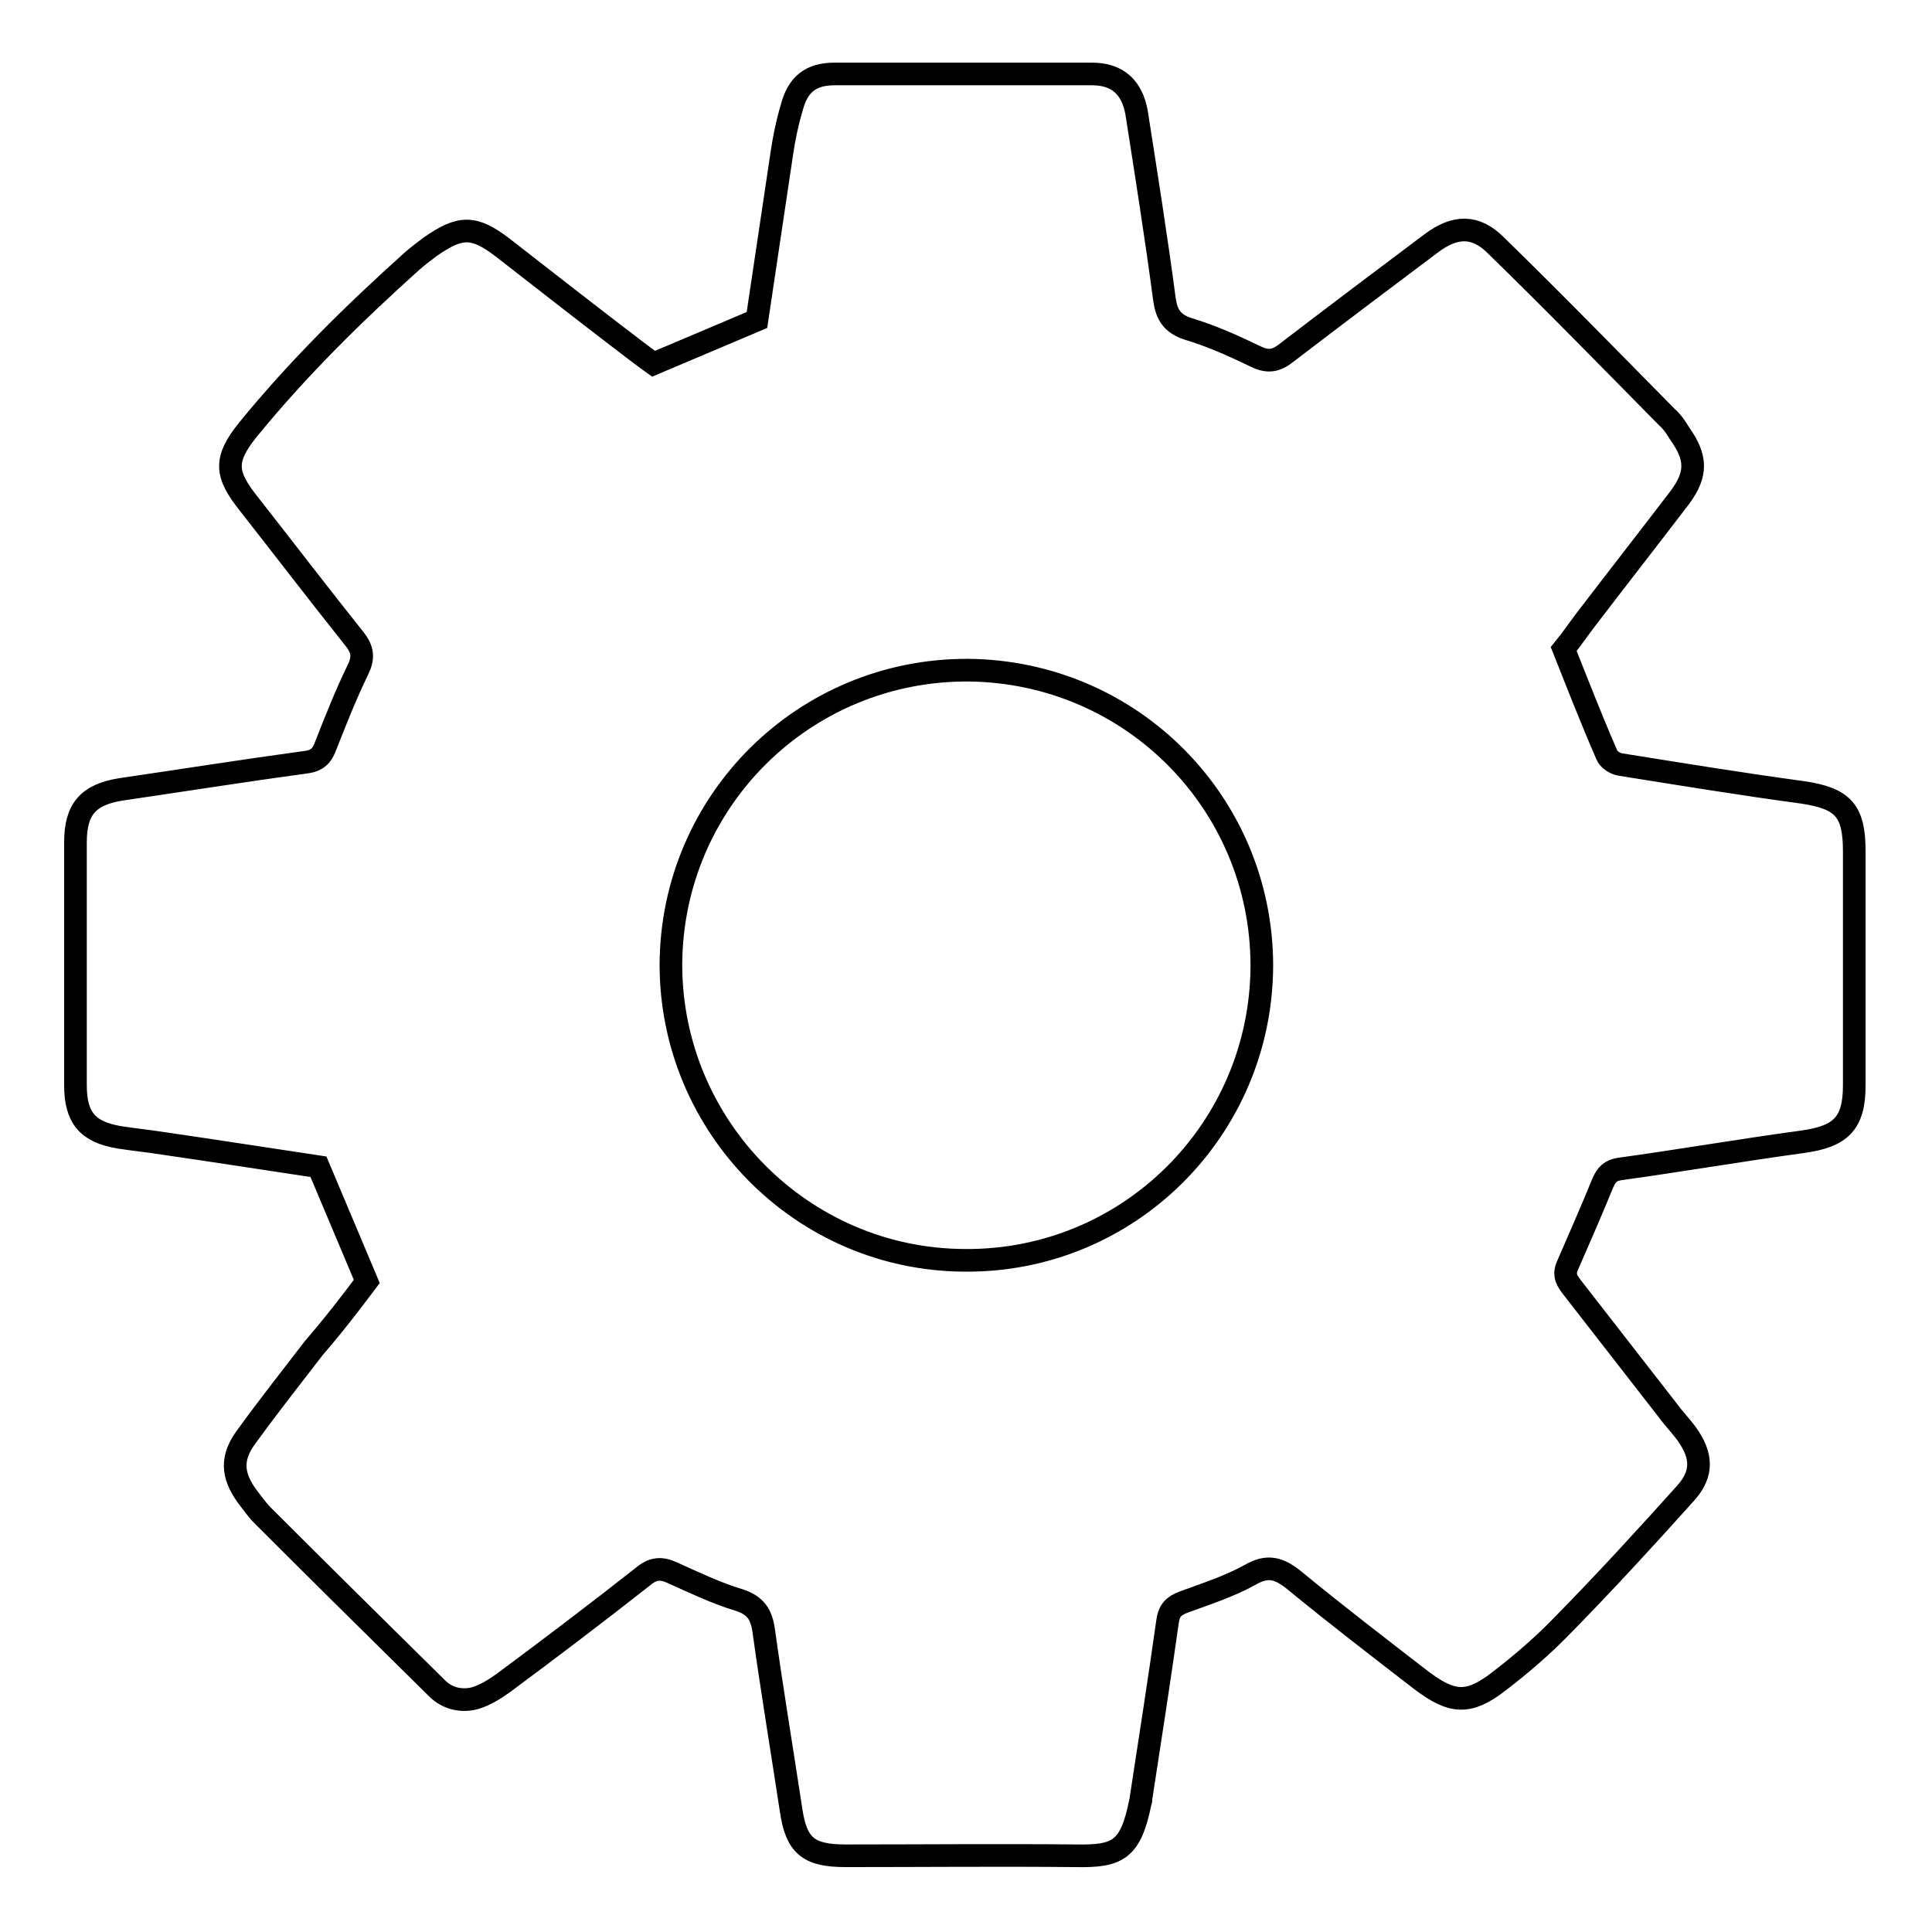
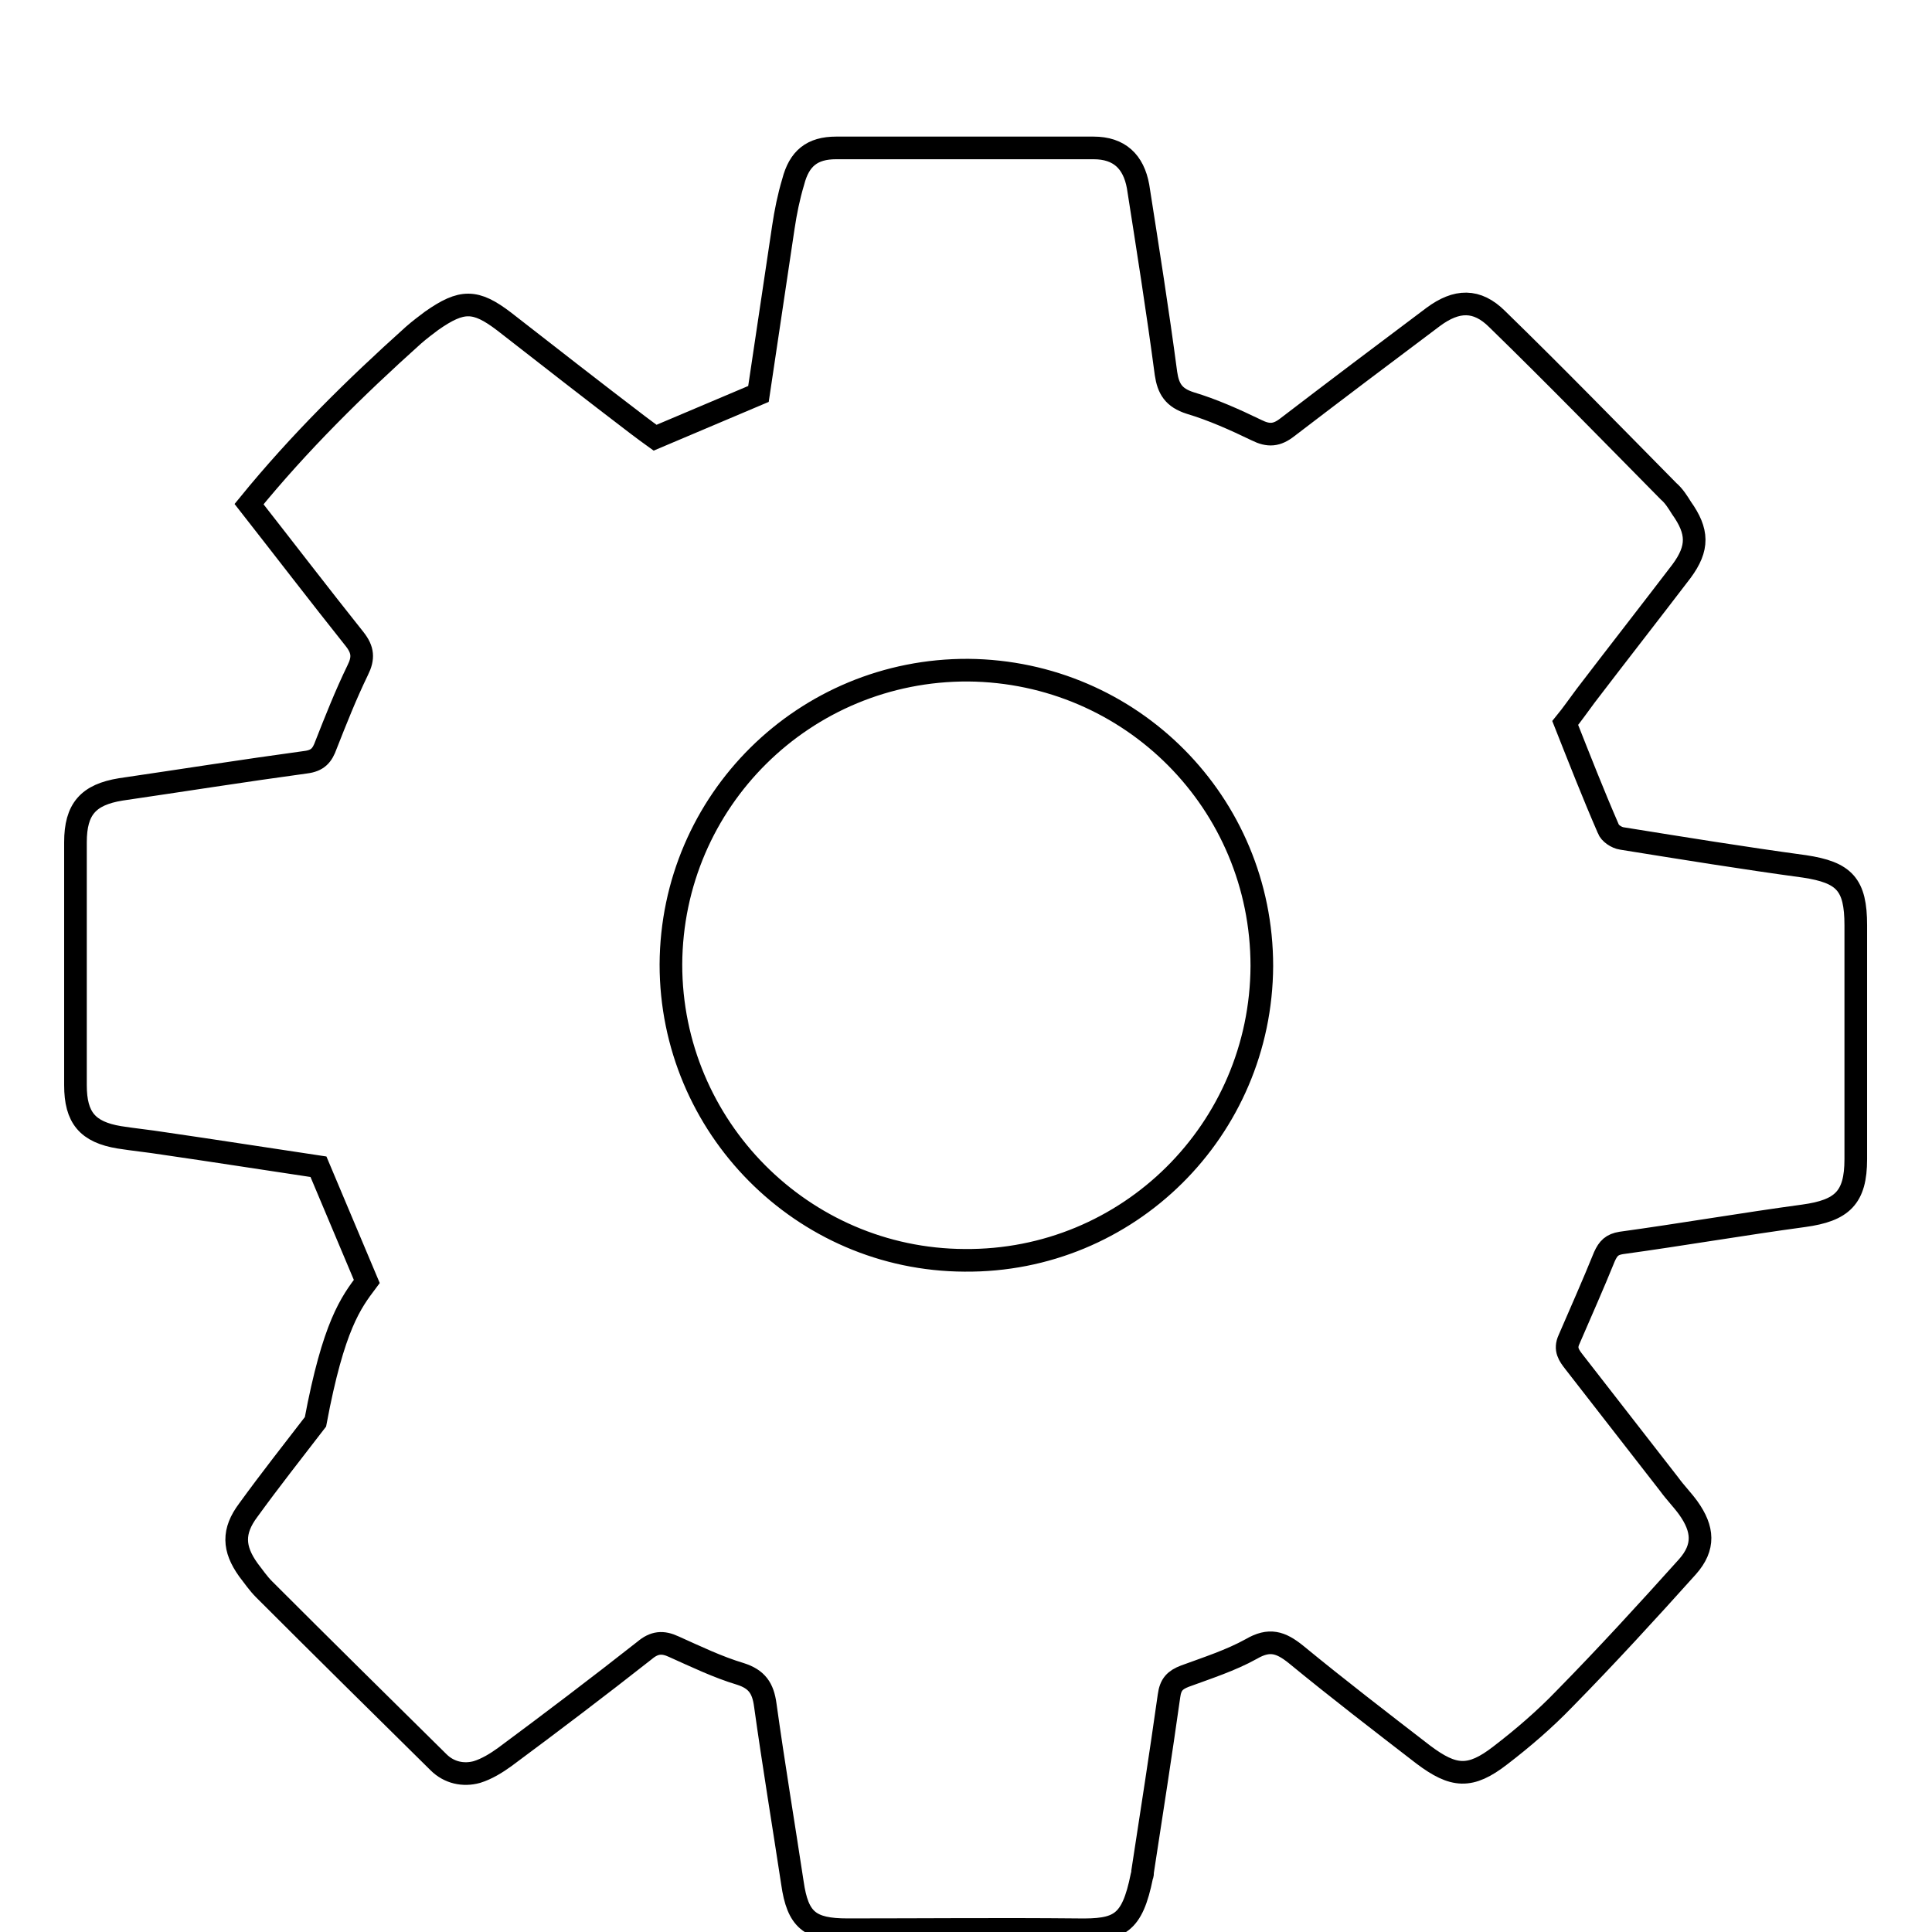
<svg xmlns="http://www.w3.org/2000/svg" version="1.1" x="0px" y="0px" viewBox="0 0 256 256" enable-background="new 0 0 256 256" xml:space="preserve">
  <g>
    <g>
-       <path stroke-width="3" fill-opacity="0" stroke="#000000" d="M48.6,169.8c-2.2-5.2-4.2-10-6.4-15.2c-6.7-1-13.7-2.1-20.6-3.1c-1.9-0.3-3.9-0.5-5.8-0.8c-4.2-0.7-5.8-2.6-5.8-6.9c0-8.5,0-17,0-25.5c0-2.2,0-4.5,0-6.7c0-4.4,1.7-6.3,6-7c8.2-1.2,16.4-2.5,24.5-3.6c1.6-0.2,2.2-0.9,2.7-2.3c1.3-3.3,2.6-6.6,4.2-9.9c0.8-1.6,0.7-2.7-0.4-4.1c-4.7-5.9-9.3-11.9-14-17.9c-3.2-4-3.3-5.9-0.2-9.8c6.6-8.1,14-15.4,21.8-22.4c0.8-0.7,1.6-1.3,2.4-1.9c4-2.8,5.8-2.8,9.6,0.1c5.9,4.6,11.8,9.2,17.7,13.7c0.8,0.6,1.6,1.2,2.3,1.7c4.7-2,9.2-3.9,13.7-5.8c1.1-7.4,2.2-14.7,3.3-22.1c0.3-2,0.7-4,1.3-6c0.8-3.1,2.5-4.5,5.7-4.5c11.3,0,22.7,0,34.1,0c3.4,0,5.3,1.8,5.9,5.1c1.3,8.3,2.6,16.5,3.7,24.8c0.3,2,1,3.2,3.2,3.9c3,0.9,5.9,2.2,8.8,3.6c1.6,0.8,2.7,0.7,4.1-0.4c6.4-4.9,12.9-9.8,19.3-14.6c3.1-2.3,5.8-2.4,8.5,0.3c7.7,7.5,15.2,15.2,22.7,22.8c0.7,0.6,1.2,1.4,1.7,2.2c2.2,3.1,2.3,5.3,0,8.4c-4.2,5.5-8.5,11-12.7,16.5c-0.9,1.2-1.8,2.5-2.7,3.6c1.9,4.8,3.7,9.4,5.7,14c0.2,0.6,1.1,1.2,1.8,1.3c8.1,1.3,16.1,2.6,24.2,3.7c5.3,0.8,6.8,2.4,6.8,7.8c0,10.3,0,20.7,0,31c0,5.1-1.8,6.8-6.9,7.5c-8.1,1.1-16.2,2.5-24.2,3.6c-1.2,0.2-1.7,0.7-2.2,1.8c-1.5,3.7-3.1,7.3-4.7,11c-0.6,1.3,0,2.1,0.7,3c4.2,5.4,8.4,10.8,12.6,16.2c0.8,1.1,1.7,2,2.5,3.1c2,2.8,2.2,5.2-0.1,7.8c-5.3,5.9-10.7,11.8-16.3,17.5c-2.6,2.7-5.5,5.2-8.5,7.5c-4,3.1-6.2,2.9-10.2-0.1c-5.7-4.4-11.3-8.7-16.9-13.3c-2-1.6-3.5-2.1-5.9-0.7c-2.7,1.5-5.8,2.5-8.8,3.6c-1.3,0.5-1.9,1.1-2.1,2.6c-1.1,7.8-2.3,15.5-3.5,23.3c0,0.2,0,0.4-0.1,0.6c-1.3,6.4-3,7.2-8.6,7.1c-10.1-0.1-20.3,0-30.4,0c-5,0-6.6-1.3-7.3-6.2c-1.2-7.9-2.5-15.7-3.6-23.6c-0.3-2.2-1.1-3.4-3.3-4.1c-3-0.9-5.9-2.3-8.8-3.6c-1.5-0.7-2.6-0.6-3.9,0.5c-6.1,4.8-12.3,9.5-18.5,14.1c-1.1,0.8-2.4,1.6-3.7,2c-1.8,0.5-3.7,0.1-5.1-1.3c-7.7-7.6-15.4-15.2-23.1-22.9c-0.8-0.8-1.4-1.7-2.1-2.6c-2-2.8-2.1-5.1,0-7.9c2.9-4,5.9-7.8,8.9-11.7C44.2,175.6,46.5,172.6,48.6,169.8z M167.2,128c0-21.6-17.3-39-38.9-39.2c-21.7-0.1-39.3,17.3-39.4,39c0,21.5,17.4,39.1,38.9,39.2C149.5,167.2,167.1,149.7,167.2,128z" />
+       <path stroke-width="3" fill-opacity="0" stroke="#000000" d="M48.6,169.8c-2.2-5.2-4.2-10-6.4-15.2c-6.7-1-13.7-2.1-20.6-3.1c-1.9-0.3-3.9-0.5-5.8-0.8c-4.2-0.7-5.8-2.6-5.8-6.9c0-8.5,0-17,0-25.5c0-2.2,0-4.5,0-6.7c0-4.4,1.7-6.3,6-7c8.2-1.2,16.4-2.5,24.5-3.6c1.6-0.2,2.2-0.9,2.7-2.3c1.3-3.3,2.6-6.6,4.2-9.9c0.8-1.6,0.7-2.7-0.4-4.1c-4.7-5.9-9.3-11.9-14-17.9c6.6-8.1,14-15.4,21.8-22.4c0.8-0.7,1.6-1.3,2.4-1.9c4-2.8,5.8-2.8,9.6,0.1c5.9,4.6,11.8,9.2,17.7,13.7c0.8,0.6,1.6,1.2,2.3,1.7c4.7-2,9.2-3.9,13.7-5.8c1.1-7.4,2.2-14.7,3.3-22.1c0.3-2,0.7-4,1.3-6c0.8-3.1,2.5-4.5,5.7-4.5c11.3,0,22.7,0,34.1,0c3.4,0,5.3,1.8,5.9,5.1c1.3,8.3,2.6,16.5,3.7,24.8c0.3,2,1,3.2,3.2,3.9c3,0.9,5.9,2.2,8.8,3.6c1.6,0.8,2.7,0.7,4.1-0.4c6.4-4.9,12.9-9.8,19.3-14.6c3.1-2.3,5.8-2.4,8.5,0.3c7.7,7.5,15.2,15.2,22.7,22.8c0.7,0.6,1.2,1.4,1.7,2.2c2.2,3.1,2.3,5.3,0,8.4c-4.2,5.5-8.5,11-12.7,16.5c-0.9,1.2-1.8,2.5-2.7,3.6c1.9,4.8,3.7,9.4,5.7,14c0.2,0.6,1.1,1.2,1.8,1.3c8.1,1.3,16.1,2.6,24.2,3.7c5.3,0.8,6.8,2.4,6.8,7.8c0,10.3,0,20.7,0,31c0,5.1-1.8,6.8-6.9,7.5c-8.1,1.1-16.2,2.5-24.2,3.6c-1.2,0.2-1.7,0.7-2.2,1.8c-1.5,3.7-3.1,7.3-4.7,11c-0.6,1.3,0,2.1,0.7,3c4.2,5.4,8.4,10.8,12.6,16.2c0.8,1.1,1.7,2,2.5,3.1c2,2.8,2.2,5.2-0.1,7.8c-5.3,5.9-10.7,11.8-16.3,17.5c-2.6,2.7-5.5,5.2-8.5,7.5c-4,3.1-6.2,2.9-10.2-0.1c-5.7-4.4-11.3-8.7-16.9-13.3c-2-1.6-3.5-2.1-5.9-0.7c-2.7,1.5-5.8,2.5-8.8,3.6c-1.3,0.5-1.9,1.1-2.1,2.6c-1.1,7.8-2.3,15.5-3.5,23.3c0,0.2,0,0.4-0.1,0.6c-1.3,6.4-3,7.2-8.6,7.1c-10.1-0.1-20.3,0-30.4,0c-5,0-6.6-1.3-7.3-6.2c-1.2-7.9-2.5-15.7-3.6-23.6c-0.3-2.2-1.1-3.4-3.3-4.1c-3-0.9-5.9-2.3-8.8-3.6c-1.5-0.7-2.6-0.6-3.9,0.5c-6.1,4.8-12.3,9.5-18.5,14.1c-1.1,0.8-2.4,1.6-3.7,2c-1.8,0.5-3.7,0.1-5.1-1.3c-7.7-7.6-15.4-15.2-23.1-22.9c-0.8-0.8-1.4-1.7-2.1-2.6c-2-2.8-2.1-5.1,0-7.9c2.9-4,5.9-7.8,8.9-11.7C44.2,175.6,46.5,172.6,48.6,169.8z M167.2,128c0-21.6-17.3-39-38.9-39.2c-21.7-0.1-39.3,17.3-39.4,39c0,21.5,17.4,39.1,38.9,39.2C149.5,167.2,167.1,149.7,167.2,128z" />
    </g>
  </g>
</svg>